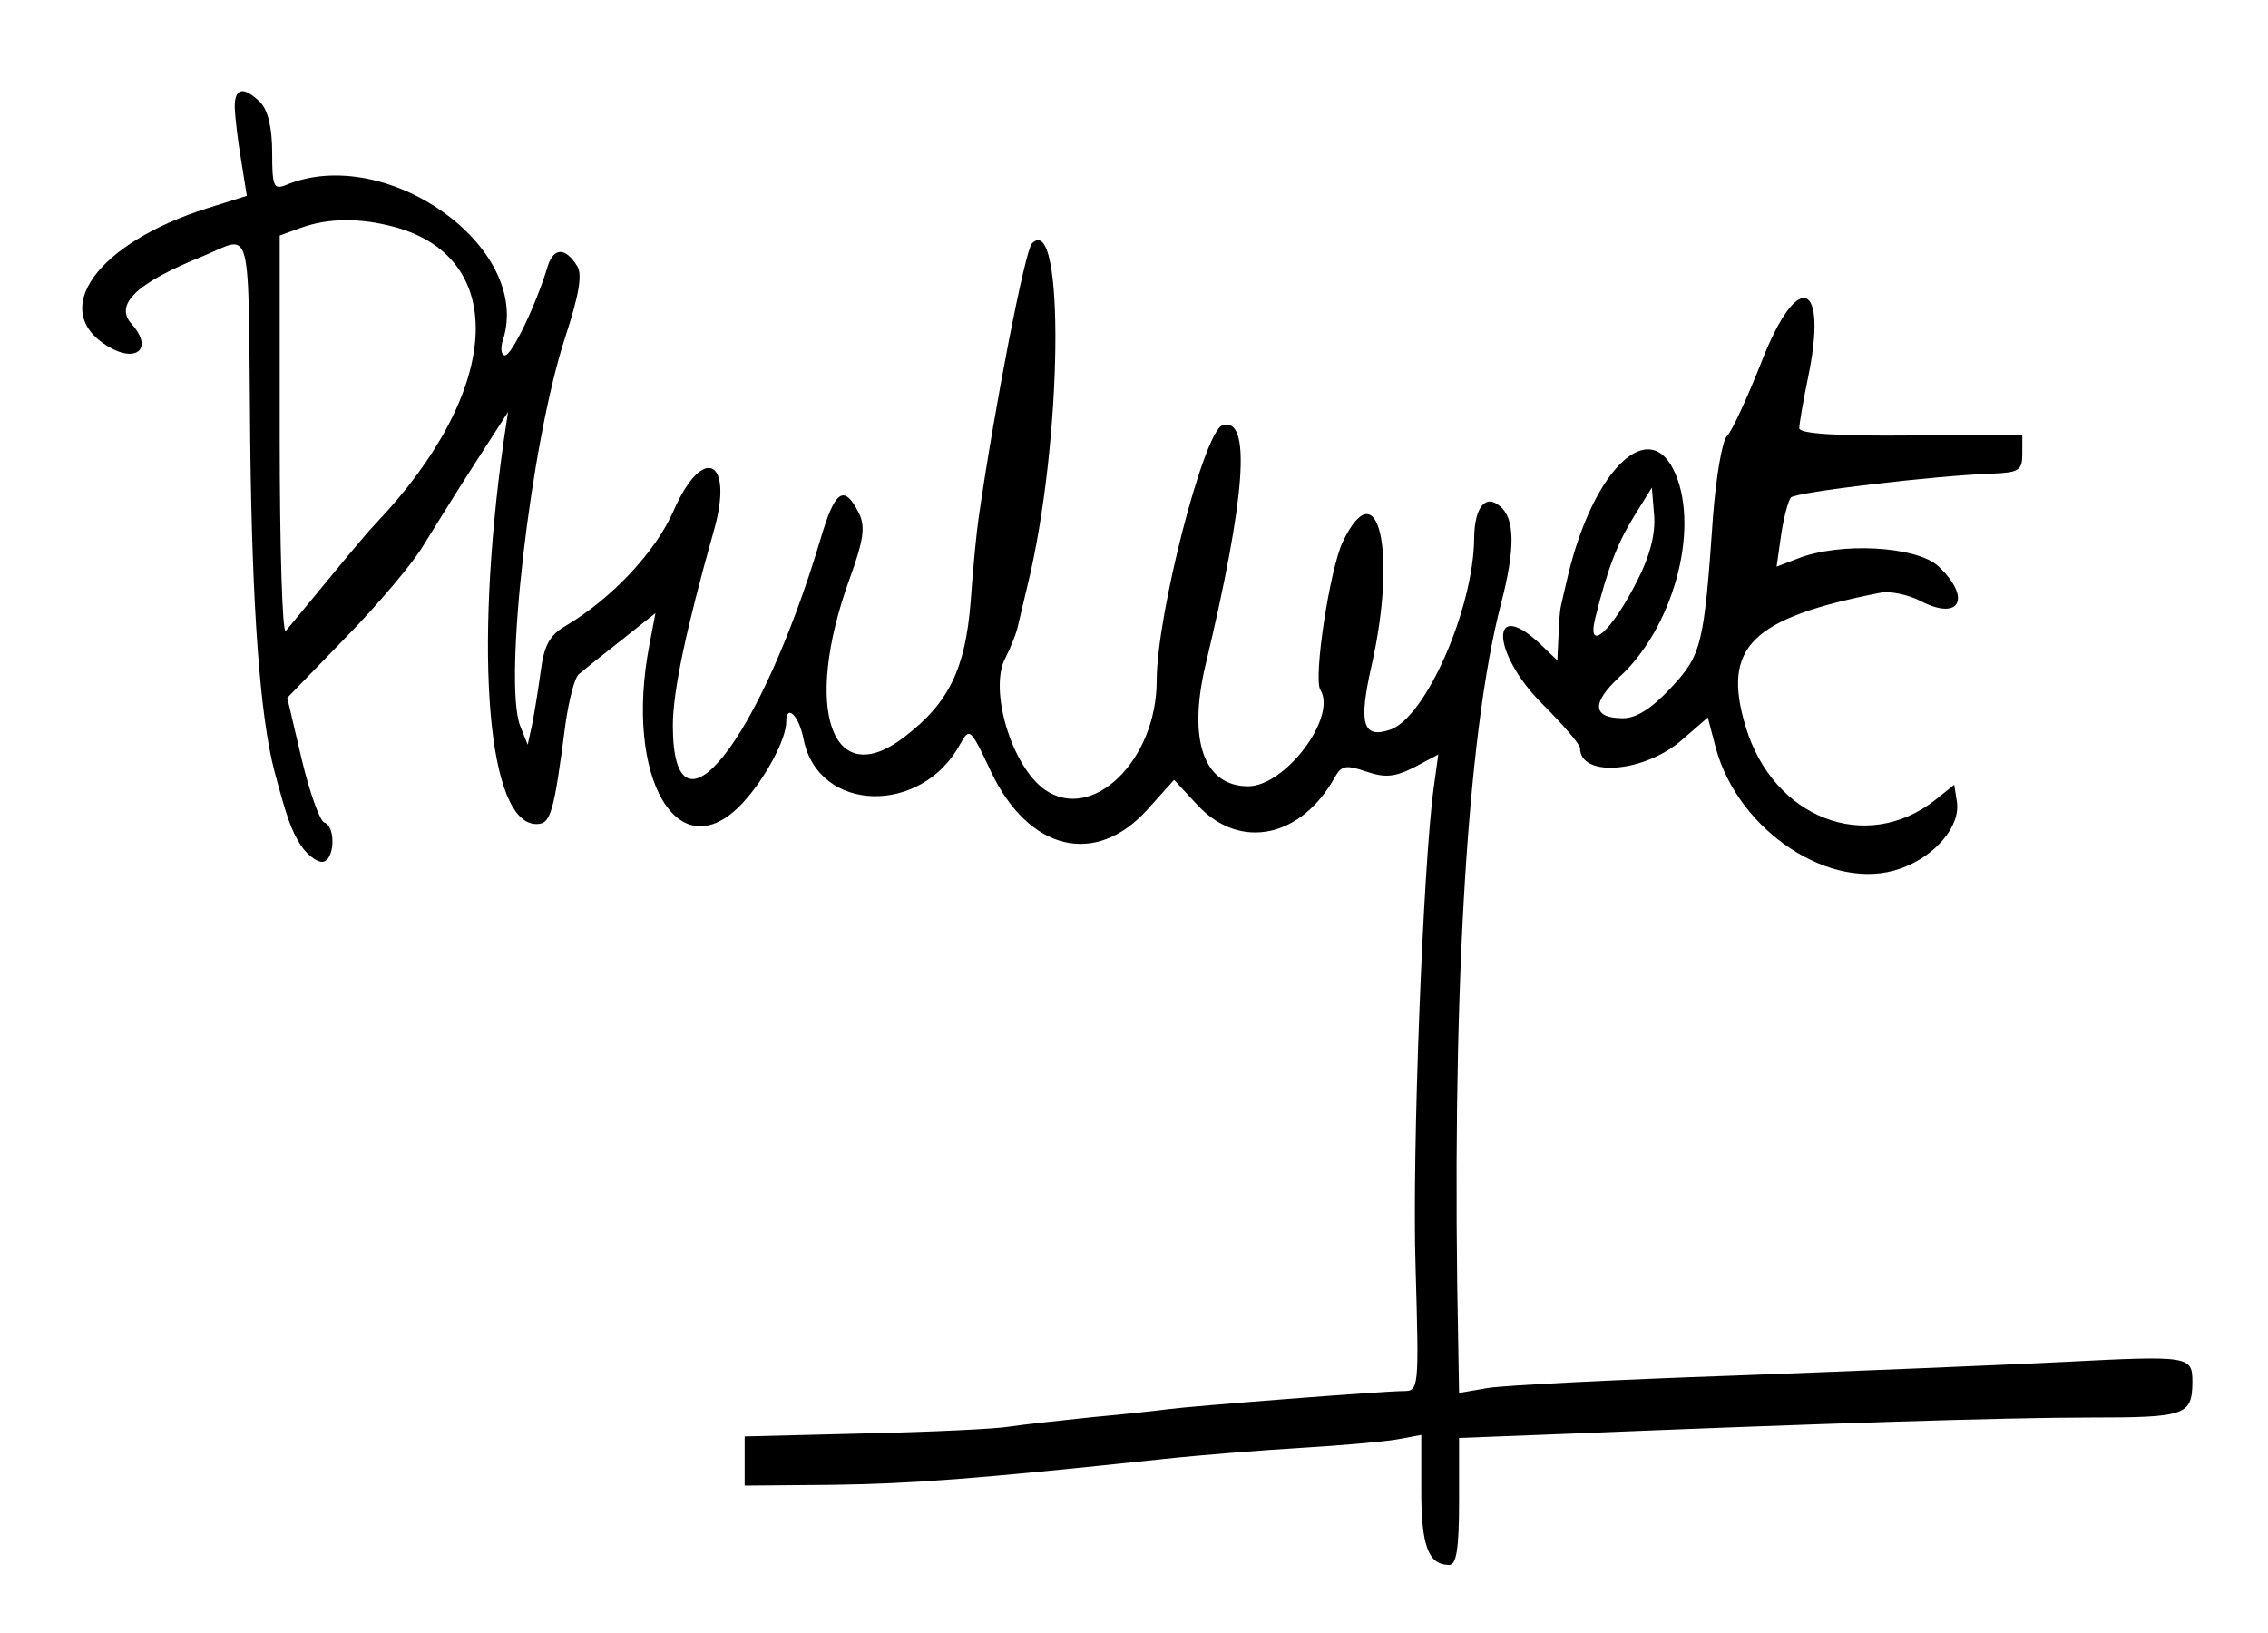
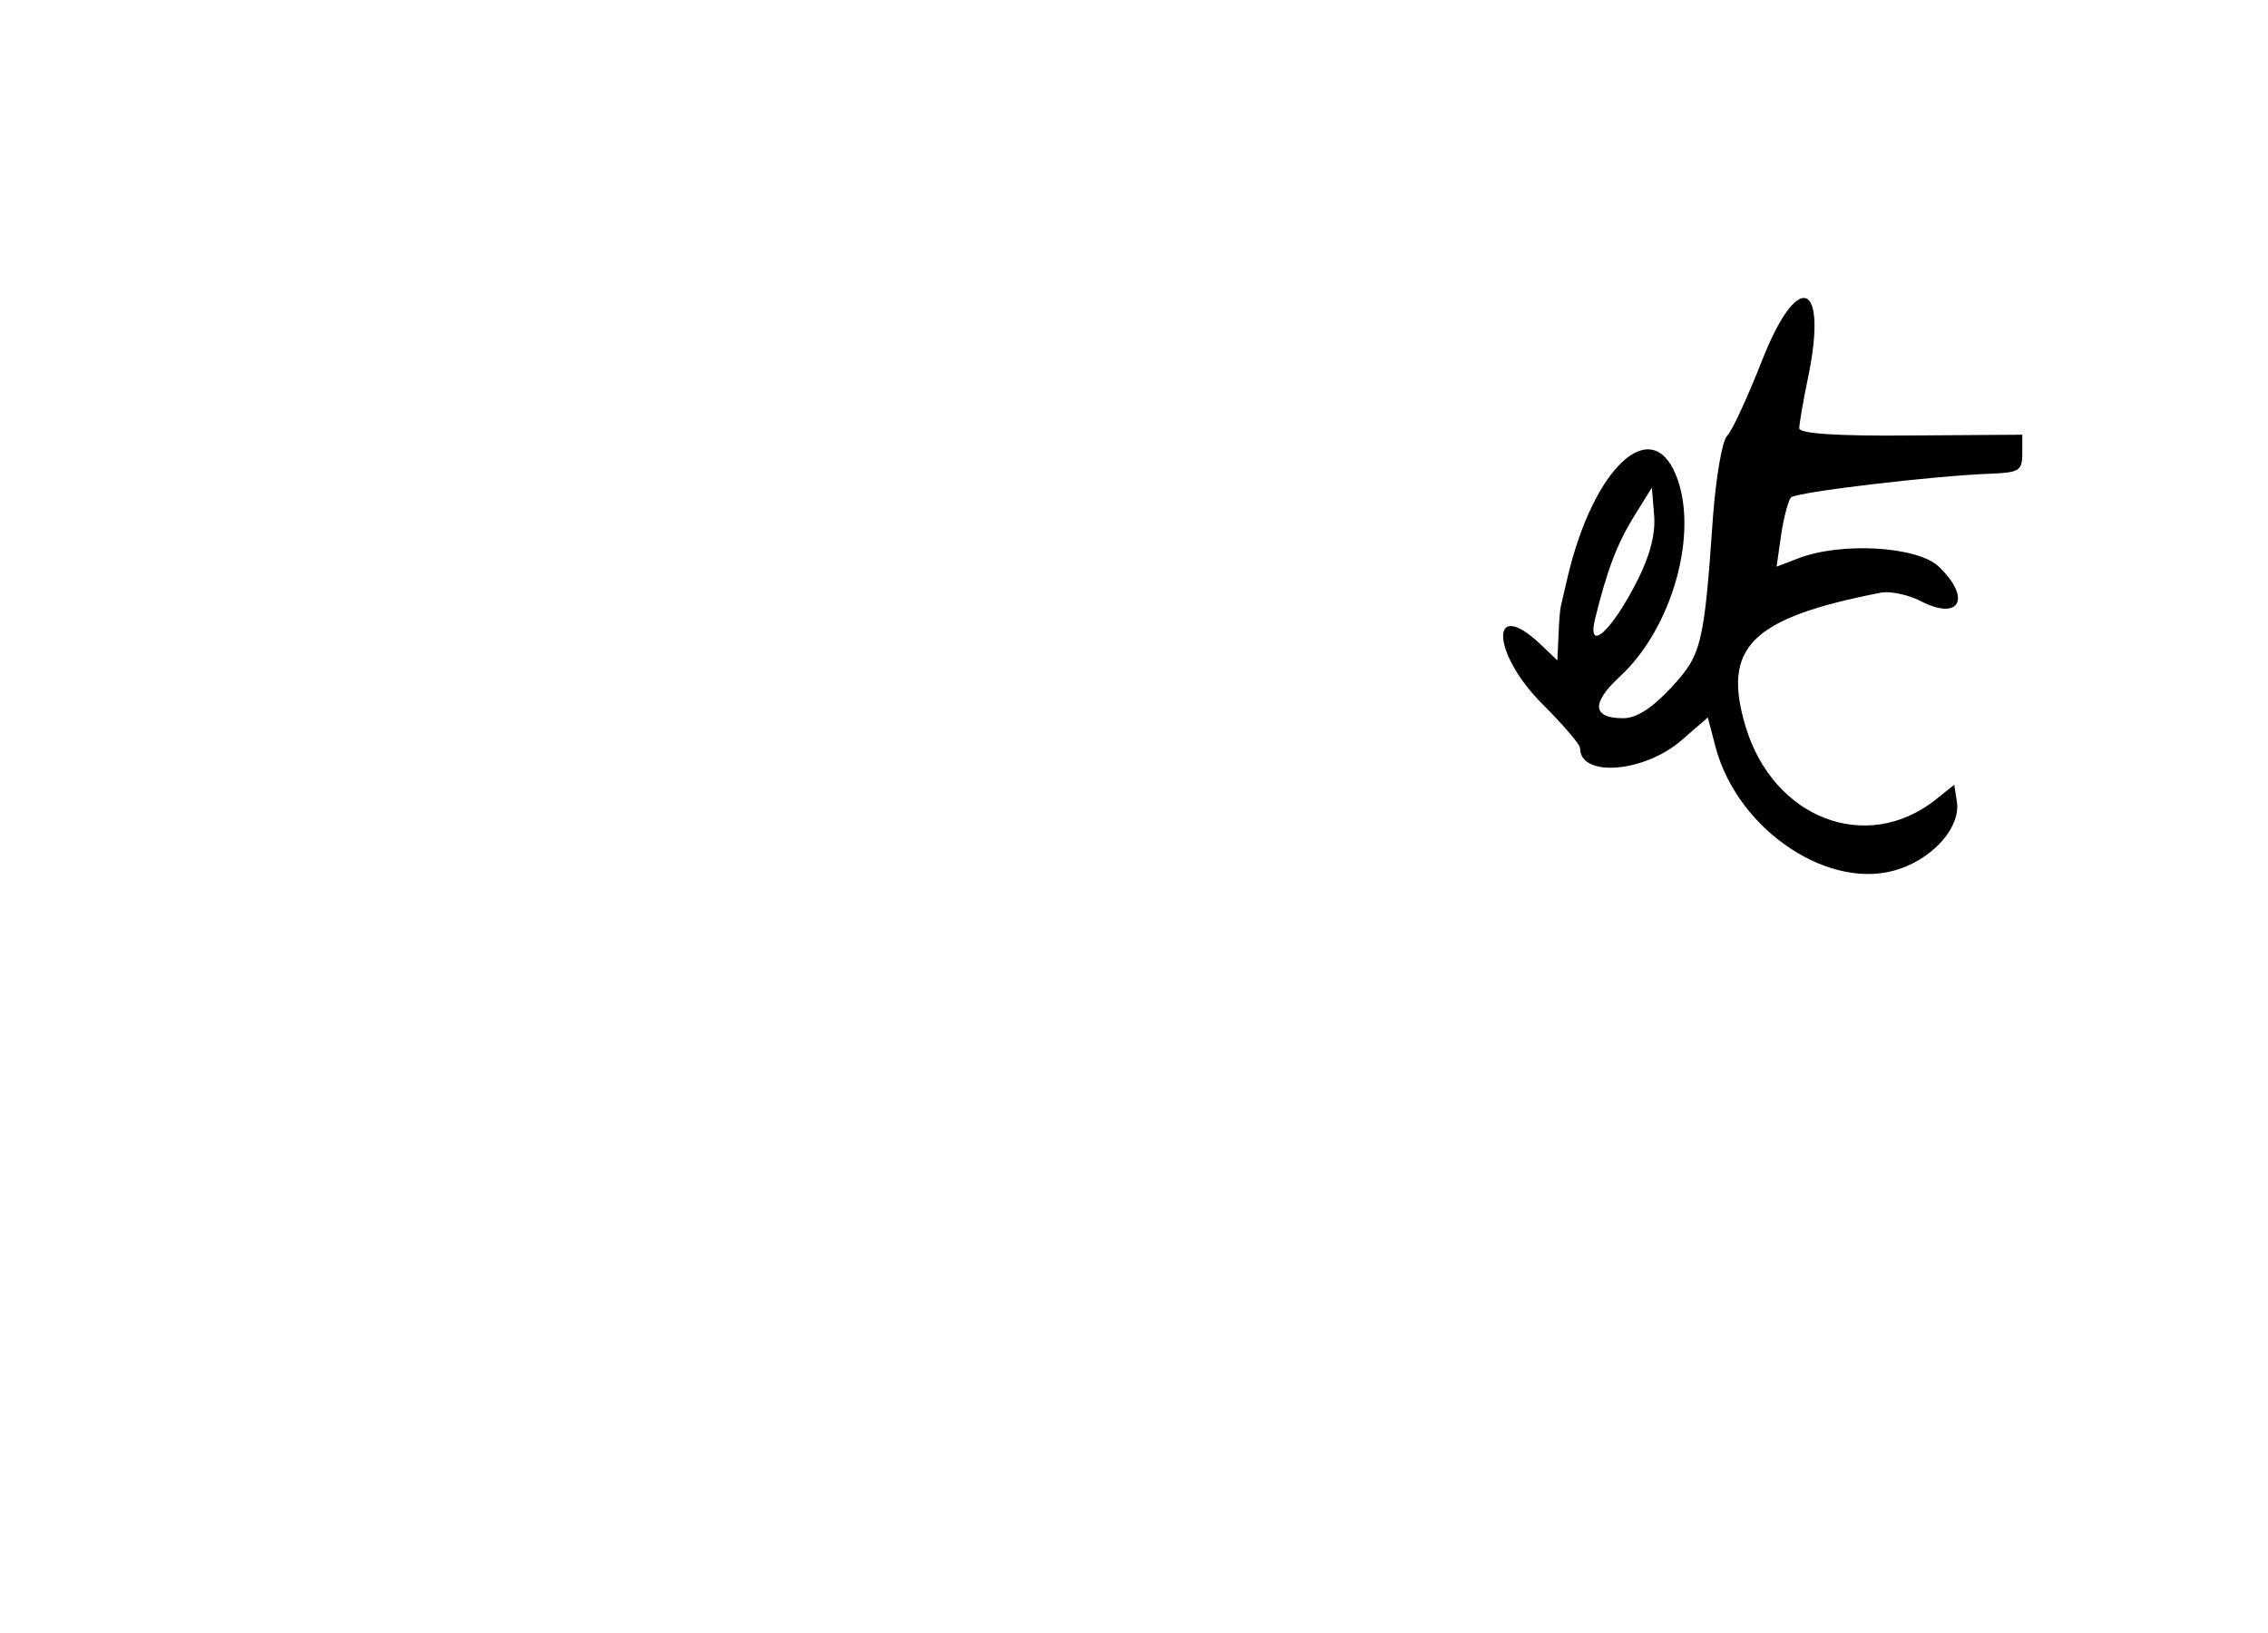
<svg xmlns="http://www.w3.org/2000/svg" version="1.0" width="300pt" height="216pt" viewBox="0 0 300 216" preserveAspectRatio="xMidYMid meet">
  <g transform="translate(0,216) scale(0.05,-0.05)" fill="#000000" stroke="none">
-     <path d="M621 4035 c1 -25 8 -87 17 -139 l15 -94 -105 -33 c-291 -92 -420 -270 -263 -365 76 -46 121 -6 64 58 -48 52 11 109 187 180 134 55 120 108 126 -492 5 -440 26 -726 64 -870 33 -124 44 -155 69 -195 16 -25 42 -45 57 -45 33 0 38 93 6 104 -12 4 -39 80 -60 168 l-38 162 155 160 c85 87 178 197 205 243 28 45 89 144 137 218 l87 135 -12 -80 c-79 -565 -41 -1010 87 -1010 38 0 46 27 77 265 9 63 24 122 35 131 10 9 60 49 111 89 l92 73 -16 -84 c-68 -353 77 -600 246 -419 59 63 116 169 116 215 0 50 34 17 46 -46 39 -195 313 -202 415 -11 24 43 27 40 81 -75 100 -210 278 -252 415 -98 l69 77 64 -69 c112 -118 273 -84 362 77 17 30 29 32 82 14 50 -17 75 -15 127 11 l64 34 -12 -87 c-28 -202 -58 -971 -48 -1272 9 -320 9 -325 -33 -325 -49 0 -564 -40 -622 -48 -22 -3 -112 -13 -200 -21 -88 -9 -187 -20 -220 -25 -33 -6 -204 -14 -380 -18 l-320 -8 0 -65 0 -65 230 2 c212 3 377 15 875 68 102 11 268 24 370 30 102 6 214 16 250 22 l65 12 0 -148 c0 -146 19 -196 74 -196 19 0 26 43 26 168 l0 168 285 11 c661 27 1160 43 1385 43 252 0 269 6 270 93 0 70 -6 71 -340 54 -159 -8 -551 -24 -870 -36 -319 -11 -614 -26 -655 -33 l-75 -13 -2 117 c-19 909 21 1618 113 1971 38 146 37 226 -3 258 -38 33 -67 -3 -68 -83 -1 -187 -129 -479 -224 -509 -71 -23 -82 17 -48 168 69 303 18 525 -76 329 -34 -72 -78 -360 -59 -391 45 -72 -93 -255 -191 -255 -117 0 -160 121 -113 320 107 447 122 659 45 635 -49 -16 -174 -501 -174 -676 0 -210 -170 -376 -296 -288 -88 62 -149 266 -104 349 12 23 26 58 31 76 4 19 17 70 27 114 93 379 100 995 12 906 -18 -17 -99 -433 -141 -726 -5 -33 -15 -132 -21 -220 -14 -180 -58 -270 -176 -360 -192 -147 -269 75 -145 417 38 105 43 140 25 176 -39 77 -63 61 -101 -68 -160 -536 -391 -828 -391 -494 0 90 35 255 109 517 53 188 -30 227 -107 51 -47 -108 -163 -232 -286 -305 -43 -25 -57 -52 -66 -123 -7 -50 -17 -113 -23 -141 l-11 -50 -20 50 c-45 117 28 749 119 1027 37 113 46 167 32 189 -31 50 -62 50 -78 0 -30 -101 -95 -236 -113 -236 -10 0 -13 19 -5 42 77 245 -311 520 -576 408 -31 -12 -35 -2 -35 86 0 65 -11 112 -31 133 -45 44 -69 39 -68 -14z m425 -316 c303 -84 279 -436 -52 -784 -14 -14 -69 -79 -123 -145 -55 -66 -106 -129 -115 -139 -9 -10 -16 221 -16 513 l0 533 55 20 c74 27 159 27 251 2z" />
    <path d="M4661 3365 c-38 -96 -79 -186 -92 -198 -13 -13 -29 -108 -37 -210 -24 -344 -30 -369 -111 -456 -51 -55 -92 -81 -127 -81 -81 0 -85 39 -11 108 142 129 213 386 150 537 -66 159 -217 17 -285 -268 -9 -37 -17 -74 -19 -82 -2 -8 -5 -44 -6 -78 l-3 -64 -46 44 c-134 125 -128 -25 6 -159 55 -55 100 -107 100 -117 0 -79 171 -65 270 22 l68 59 21 -80 c60 -222 307 -384 488 -320 92 32 160 112 150 177 l-7 45 -50 -40 c-183 -144 -429 -49 -502 194 -63 210 14 287 357 354 25 5 73 -5 106 -22 104 -54 136 8 47 92 -57 53 -260 65 -373 20 l-55 -21 12 84 c7 47 19 91 26 99 12 14 382 58 531 63 72 3 81 8 81 53 l0 50 -295 -2 c-194 -2 -295 5 -295 19 0 11 10 71 23 133 54 259 -27 288 -122 45z m-328 -578 c-68 -136 -136 -198 -113 -103 33 133 59 199 104 272 l46 74 6 -73 c4 -49 -11 -107 -43 -170z" />
  </g>
</svg>